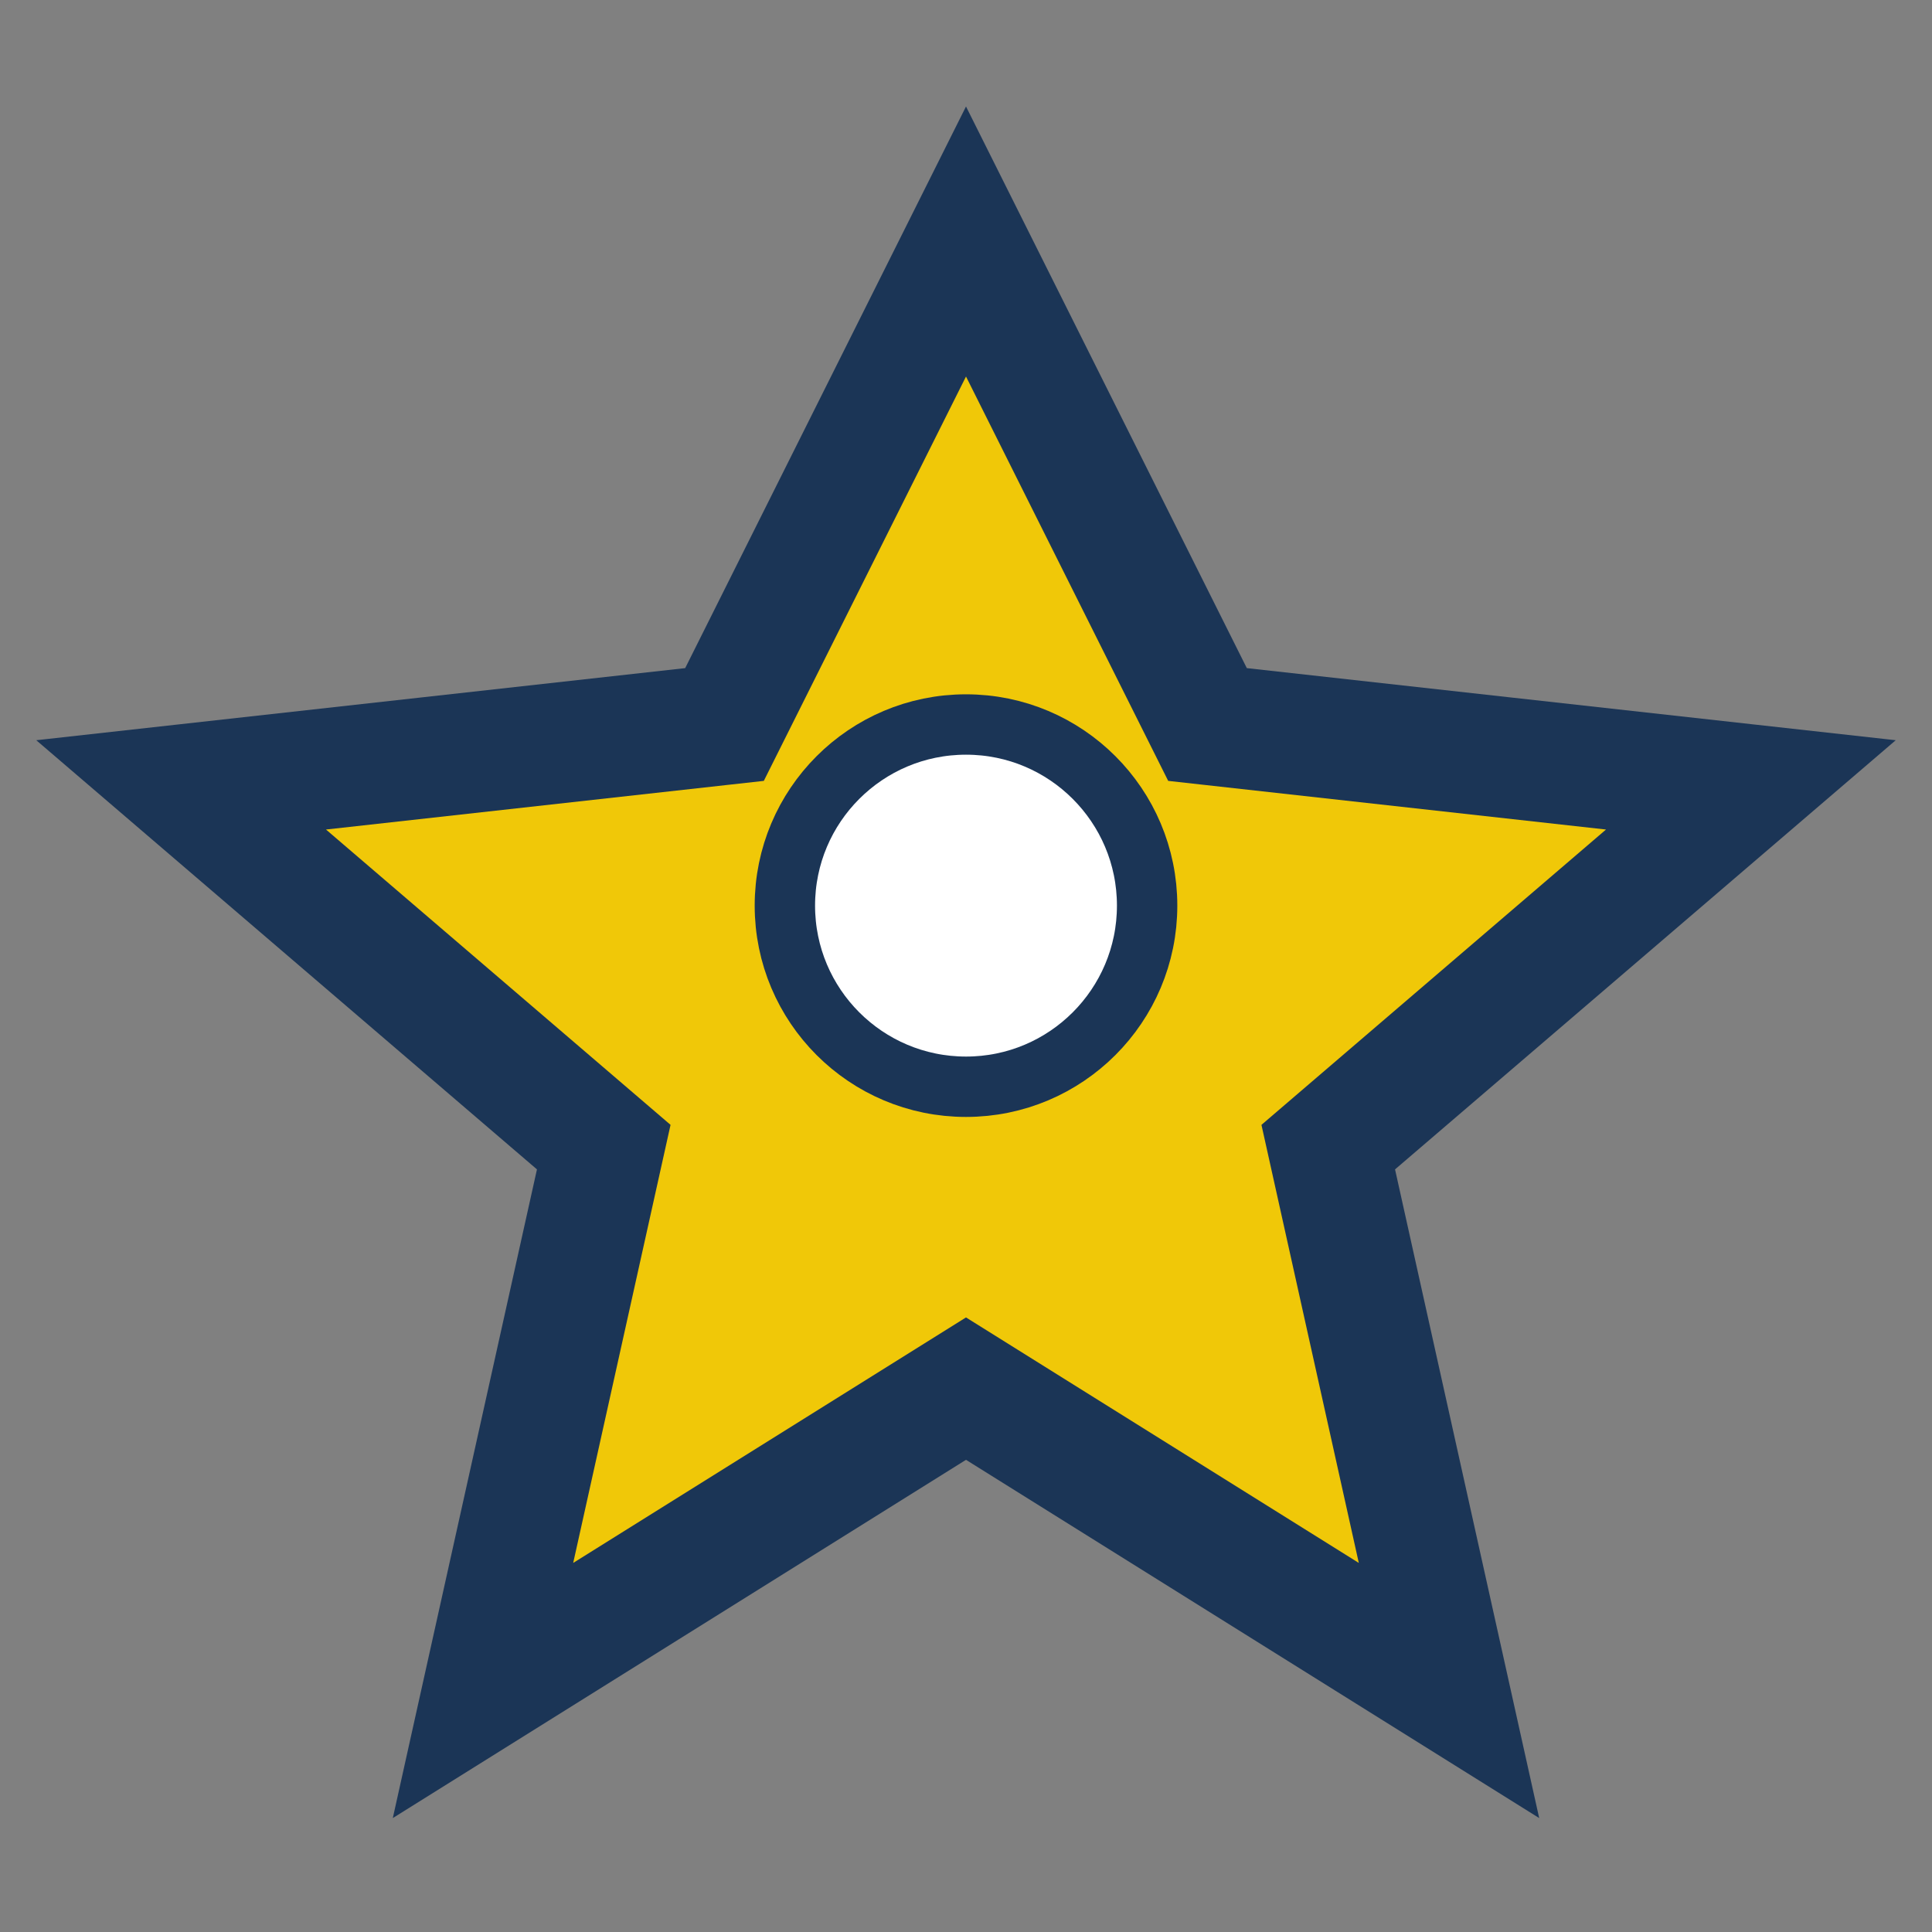
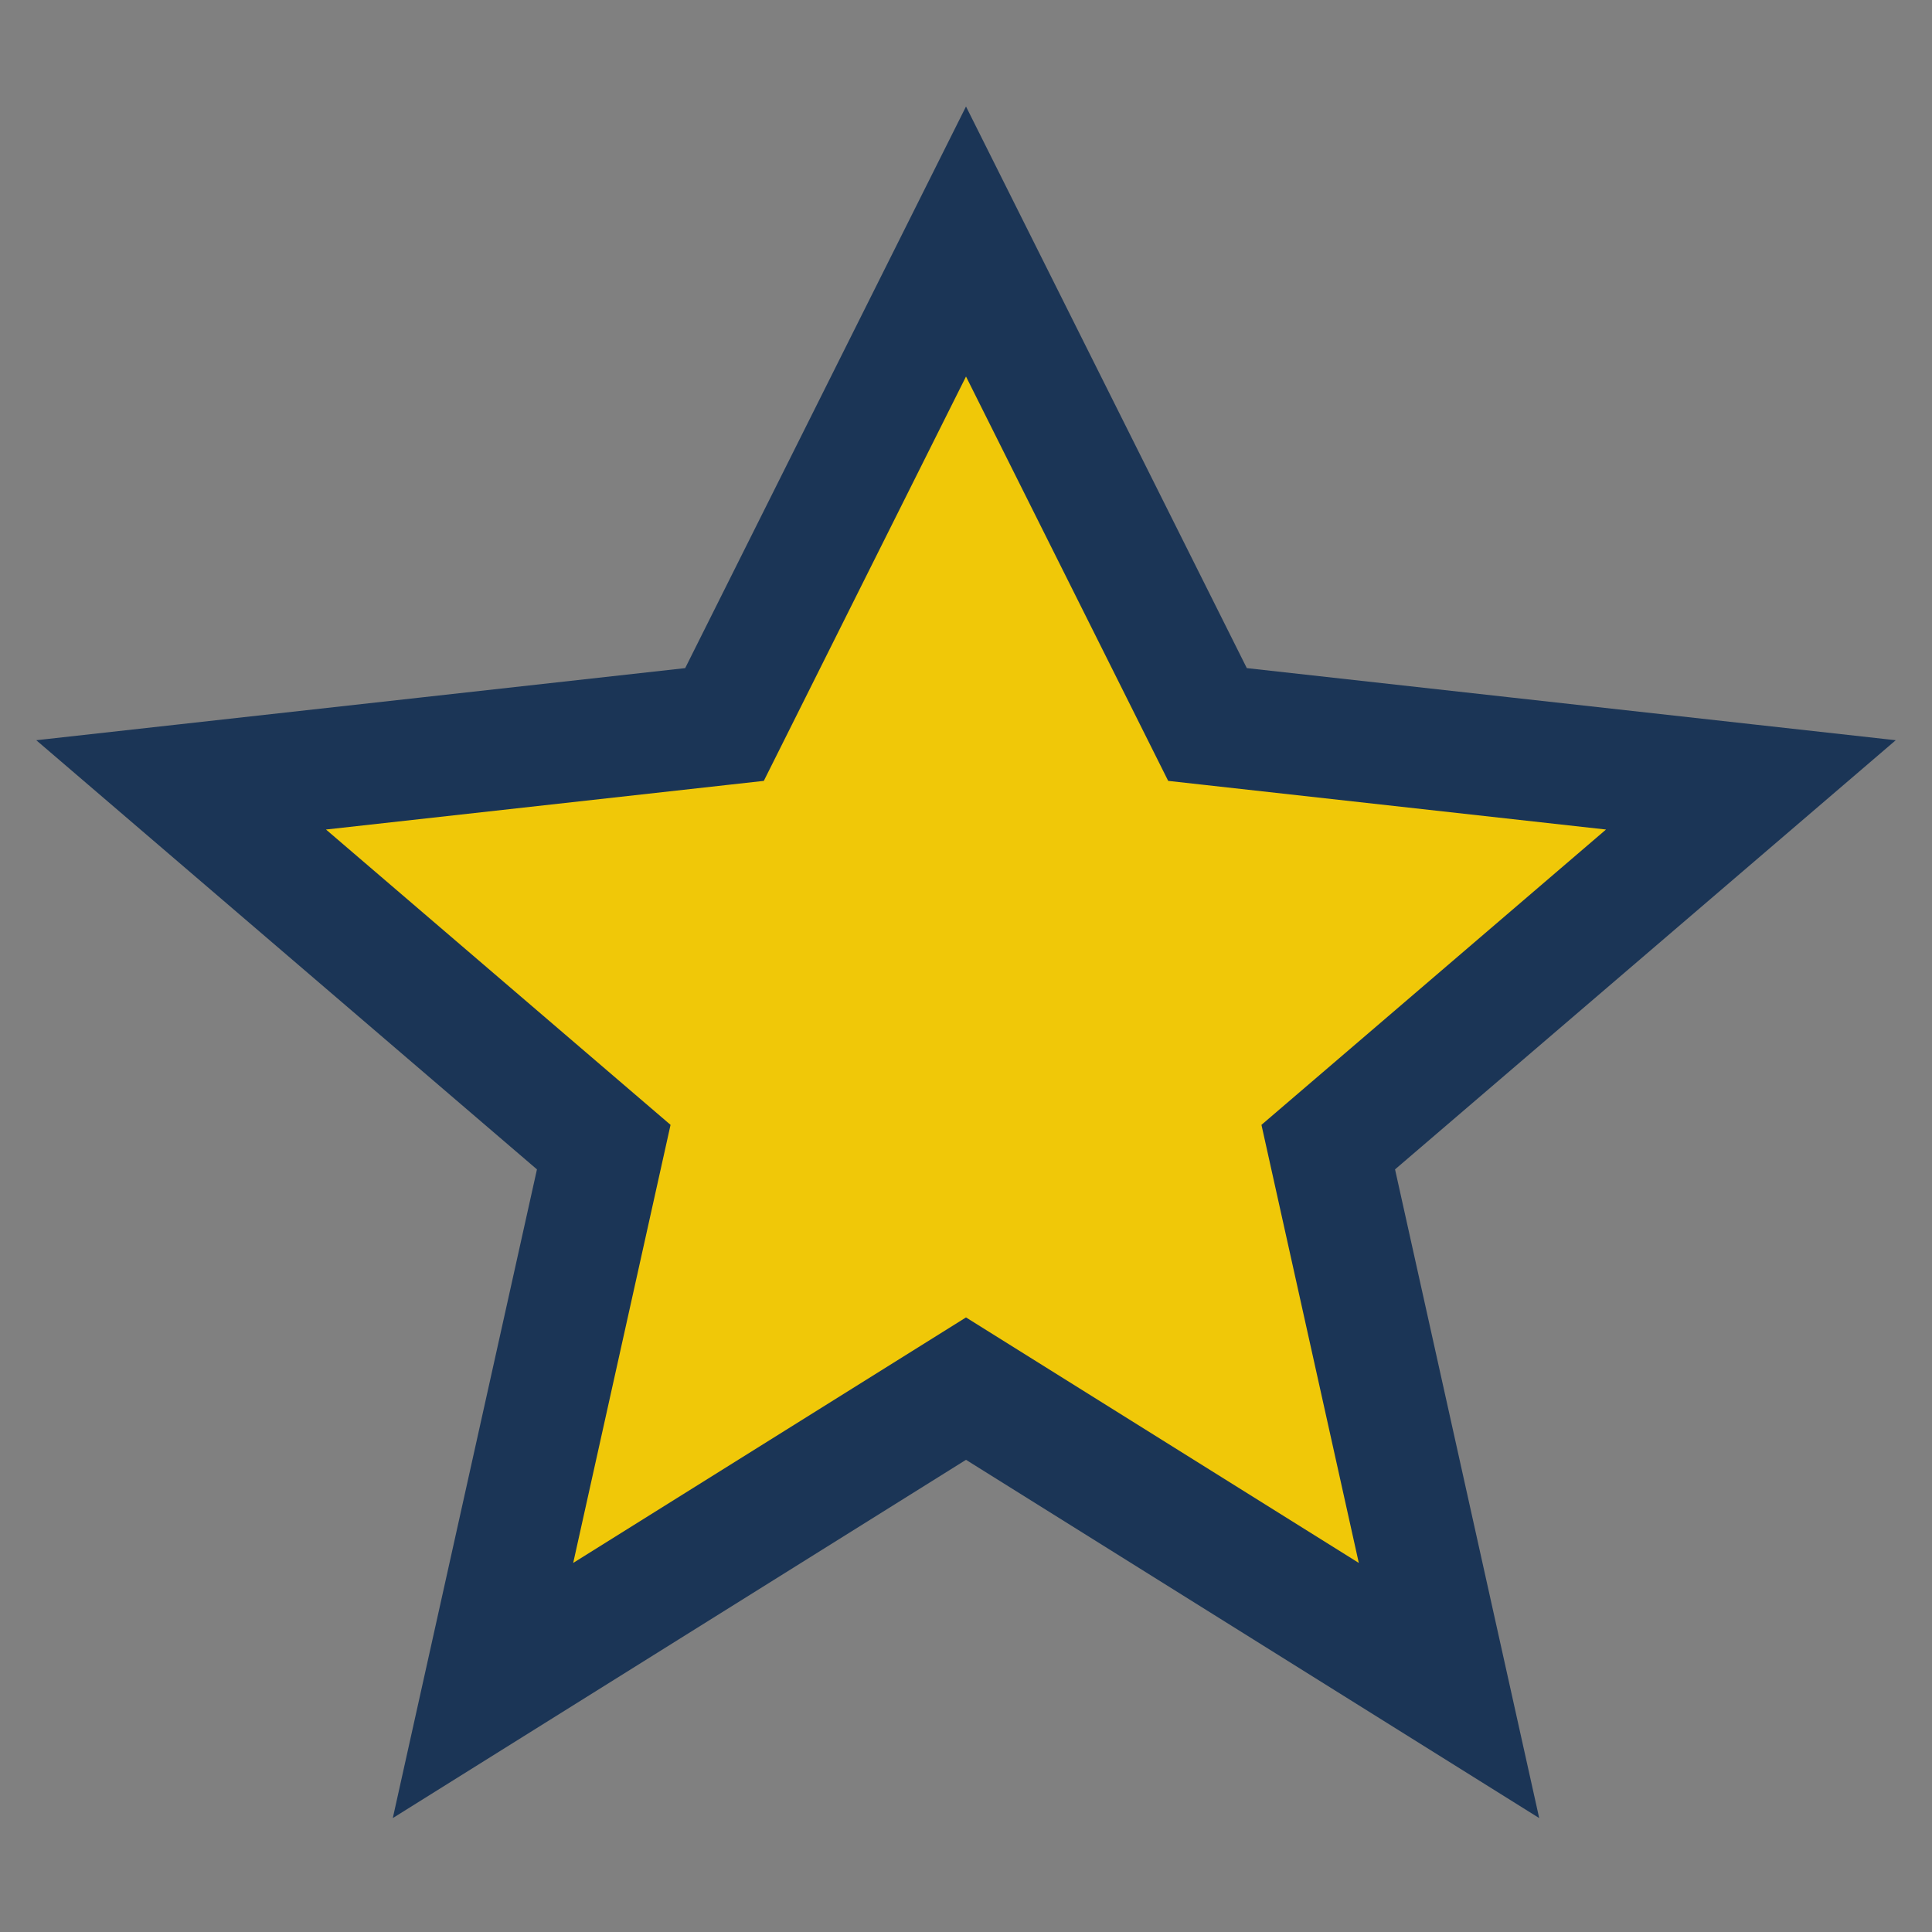
<svg xmlns="http://www.w3.org/2000/svg" width="32" height="32" viewBox="0 0 32 32">
  <rect x="0" y="0" width="32" height="32" fill="#808080" stroke="none" />
  <polygon points="16,4 20,12 29,13 22,19 24,28 16,23 8,28 10,19 3,13 12,12" fill="#F0C808" stroke="#1B3556" stroke-width="2" />
-   <circle cx="16" cy="15" r="3" fill="#FFFFFF" stroke="#1B3556" stroke-width="1" />
</svg>